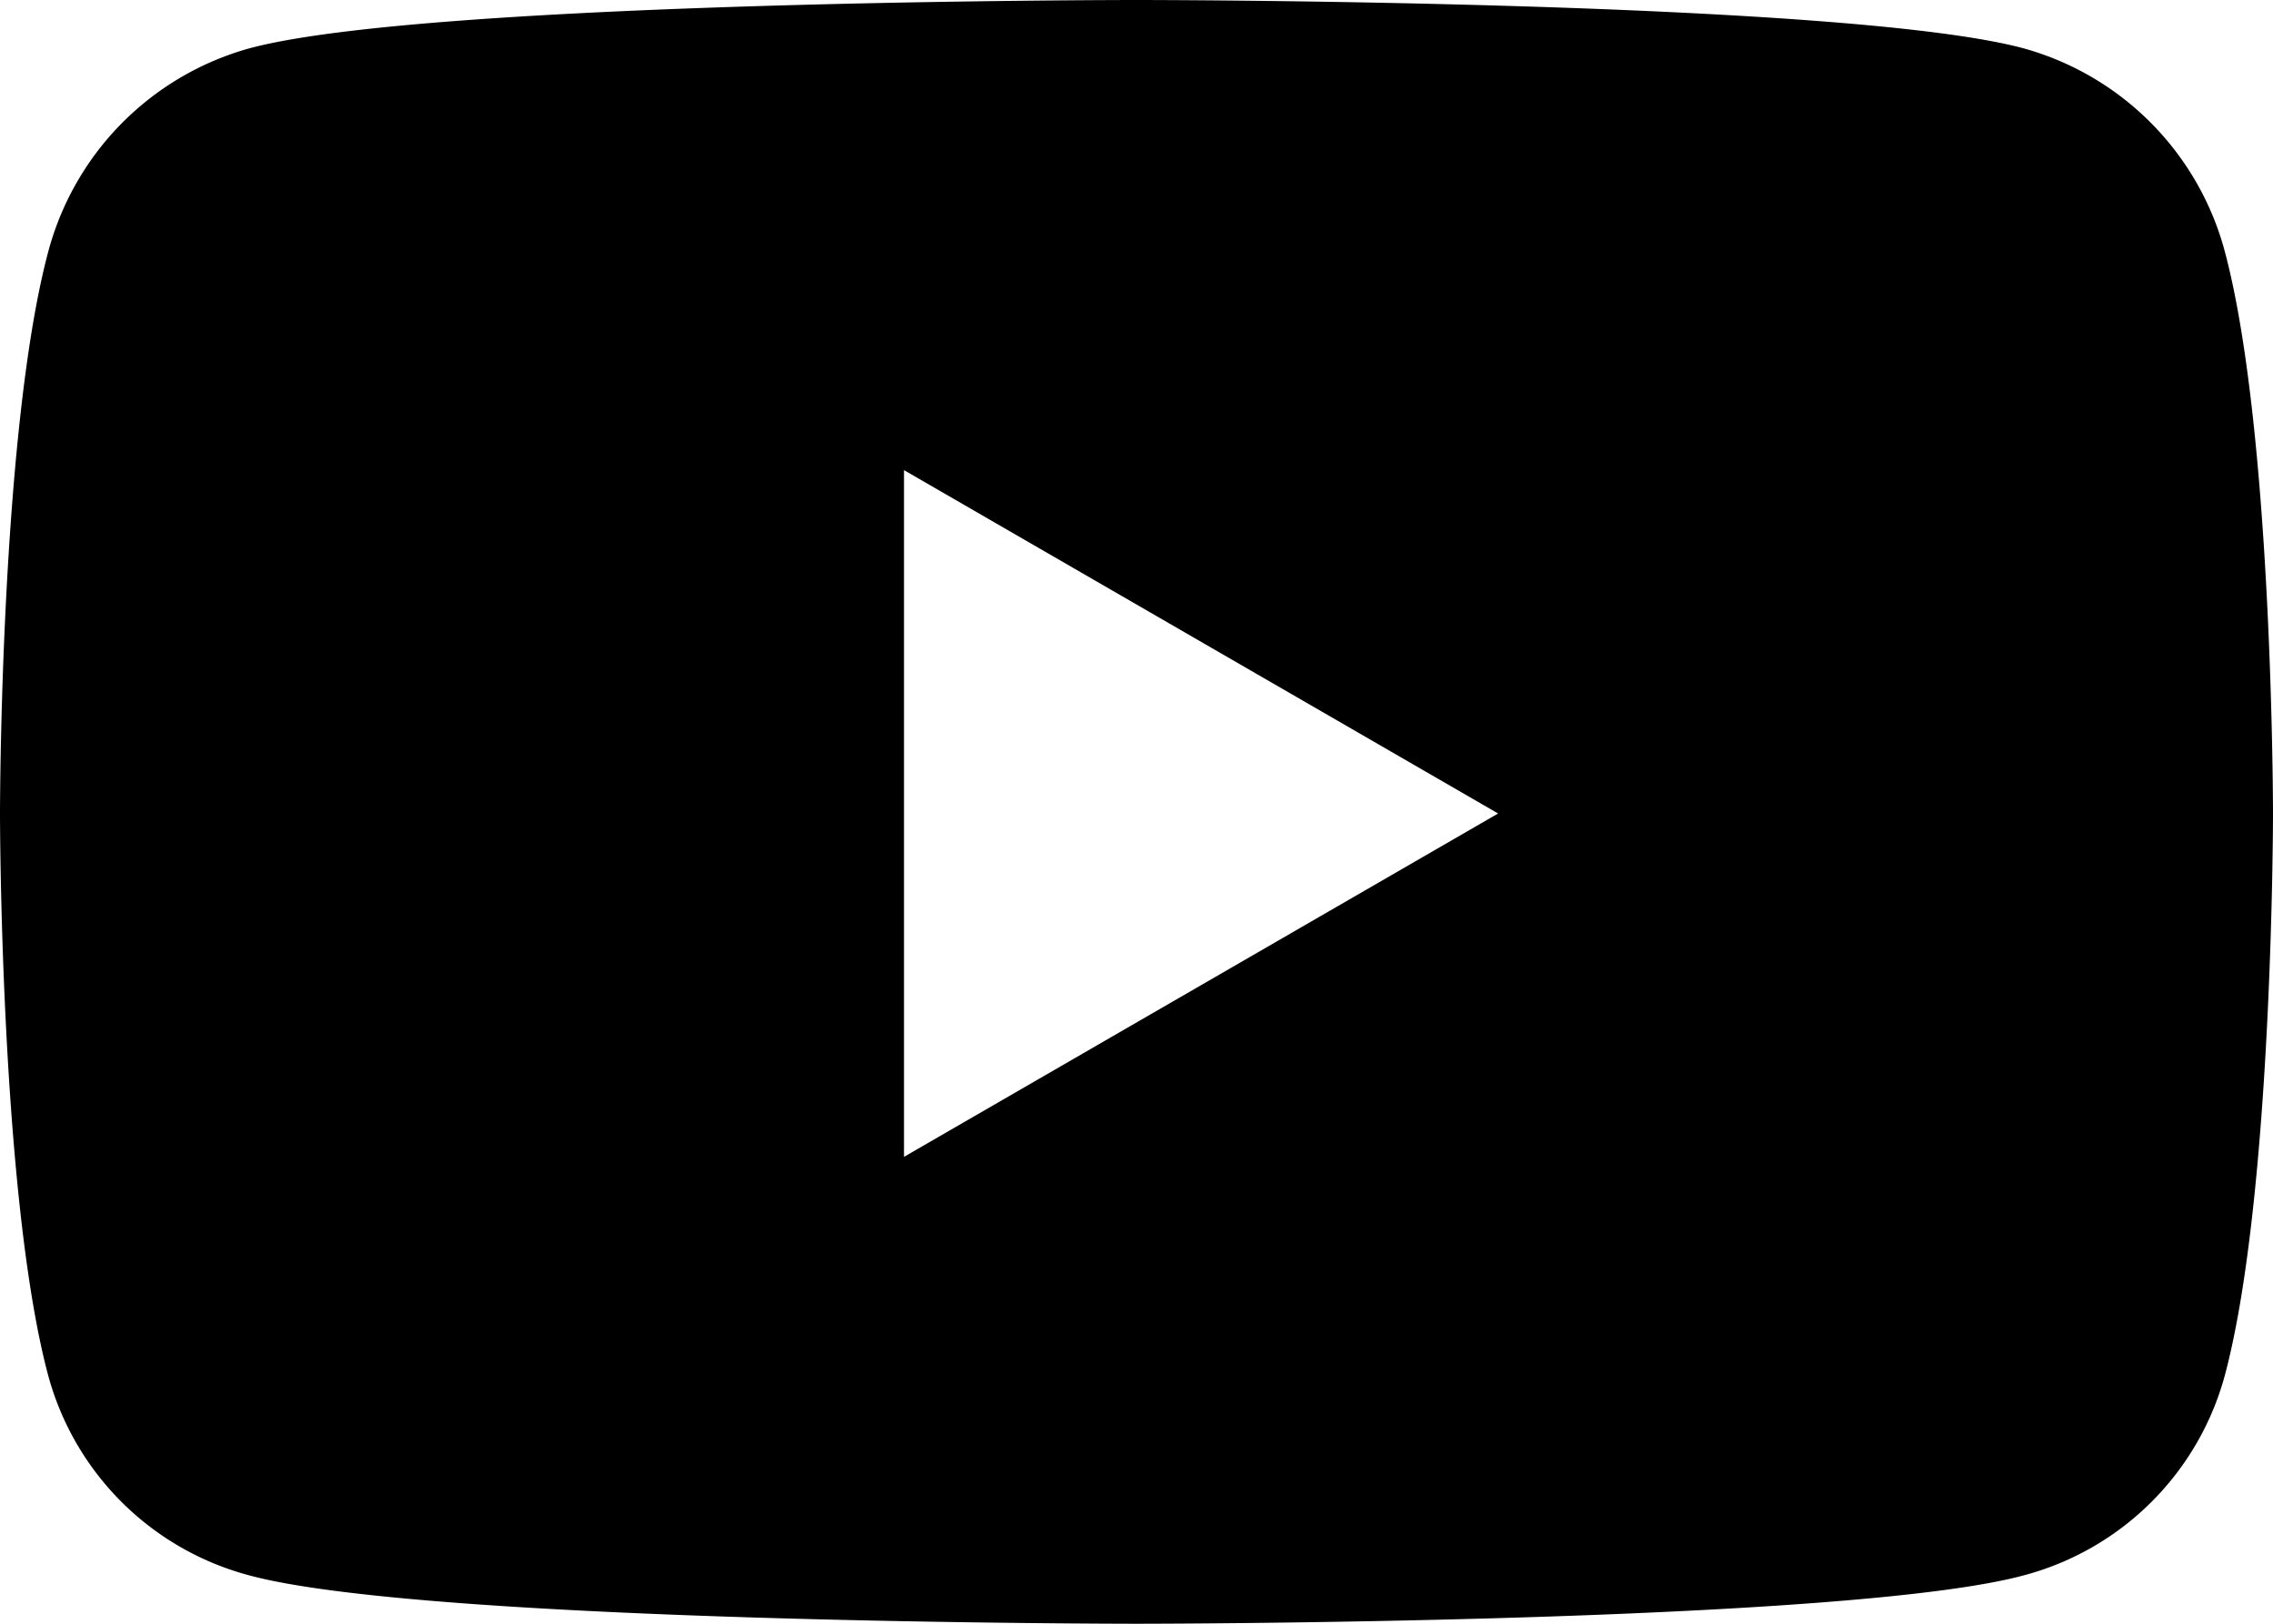
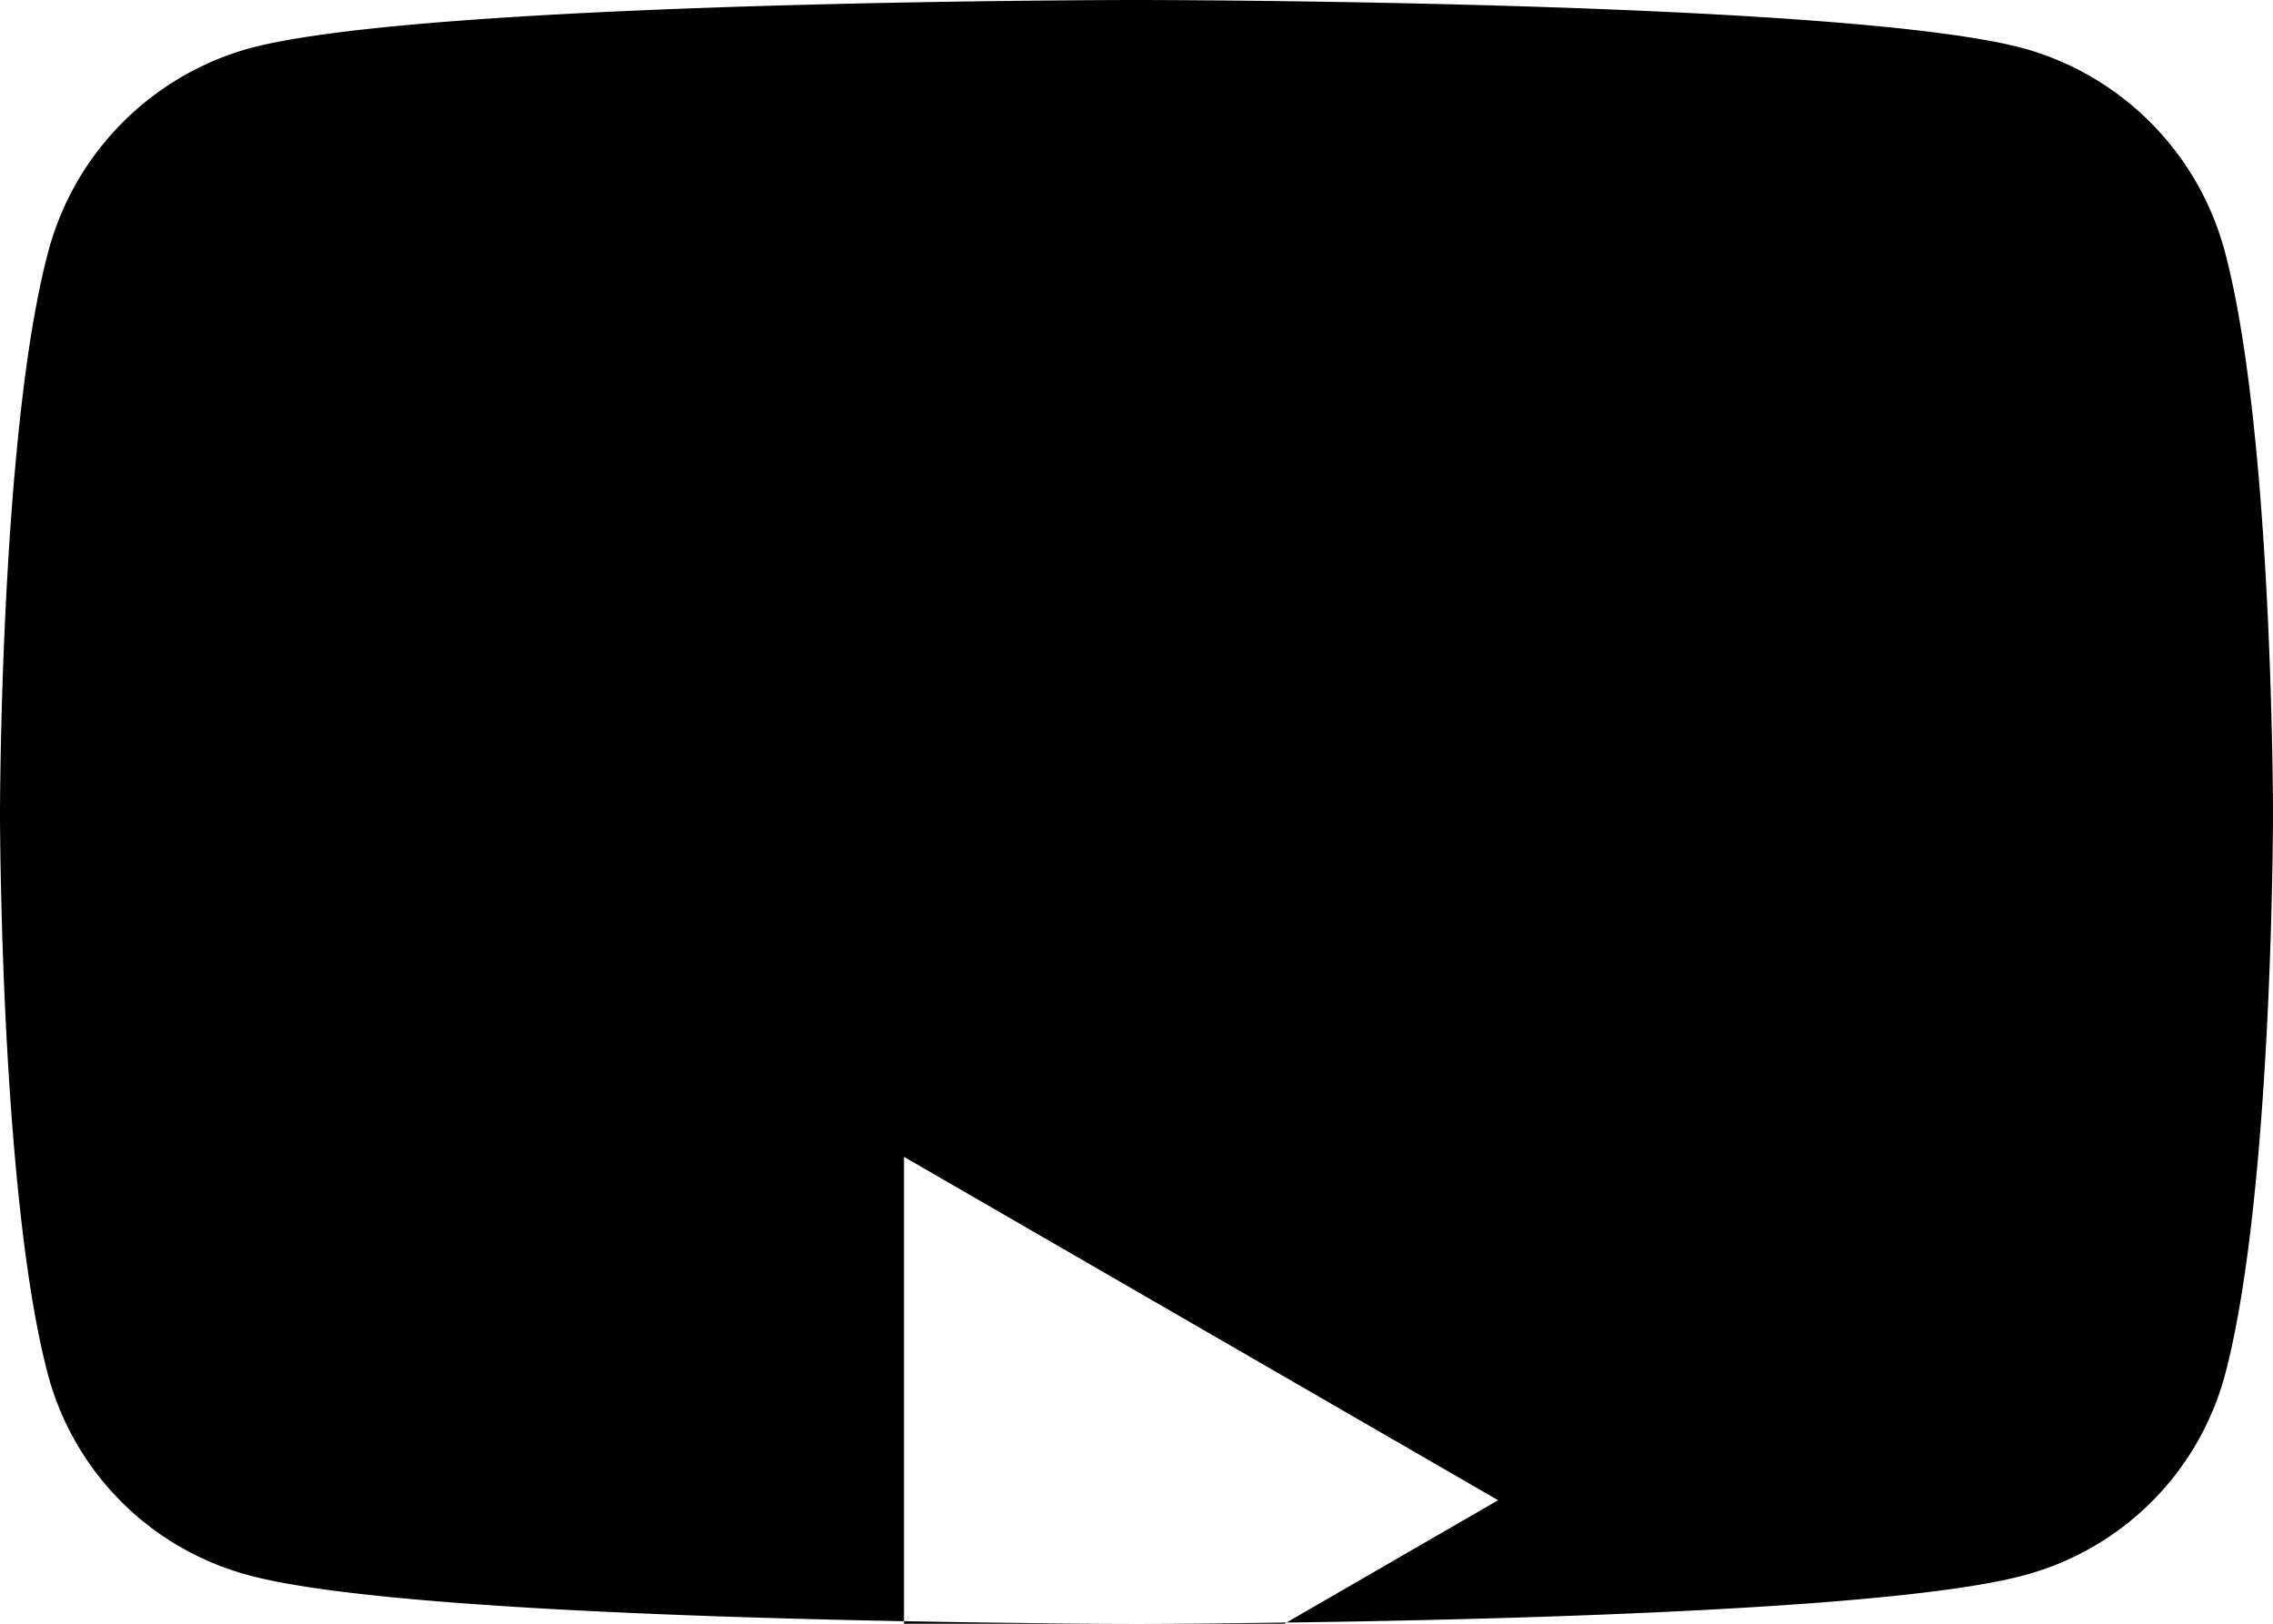
<svg xmlns="http://www.w3.org/2000/svg" width="21" height="15" viewBox="0 0 21 15">
-   <path d="M20.561 2.347A2.66 2.66 0 0 0 18.705.449C17.067 0 10.5 0 10.5 0S3.933 0 2.295.449A2.66 2.66 0 0 0 .44 2.347C0 4.021 0 7.515 0 7.515s0 3.494.439 5.168a2.62 2.62 0 0 0 1.856 1.868C3.933 15 10.5 15 10.5 15s6.567 0 8.205-.449a2.62 2.62 0 0 0 1.856-1.868C21 11.01 21 7.515 21 7.515s0-3.494-.439-5.168zm-12.209 8.34V4.343l5.489 3.172-5.489 3.172z" fill="#000" fill-rule="nonzero" />
+   <path d="M20.561 2.347A2.66 2.66 0 0 0 18.705.449C17.067 0 10.5 0 10.5 0S3.933 0 2.295.449A2.66 2.66 0 0 0 .44 2.347C0 4.021 0 7.515 0 7.515s0 3.494.439 5.168a2.62 2.62 0 0 0 1.856 1.868C3.933 15 10.5 15 10.5 15s6.567 0 8.205-.449a2.62 2.62 0 0 0 1.856-1.868C21 11.01 21 7.515 21 7.515s0-3.494-.439-5.168zm-12.209 8.34l5.489 3.172-5.489 3.172z" fill="#000" fill-rule="nonzero" />
</svg>